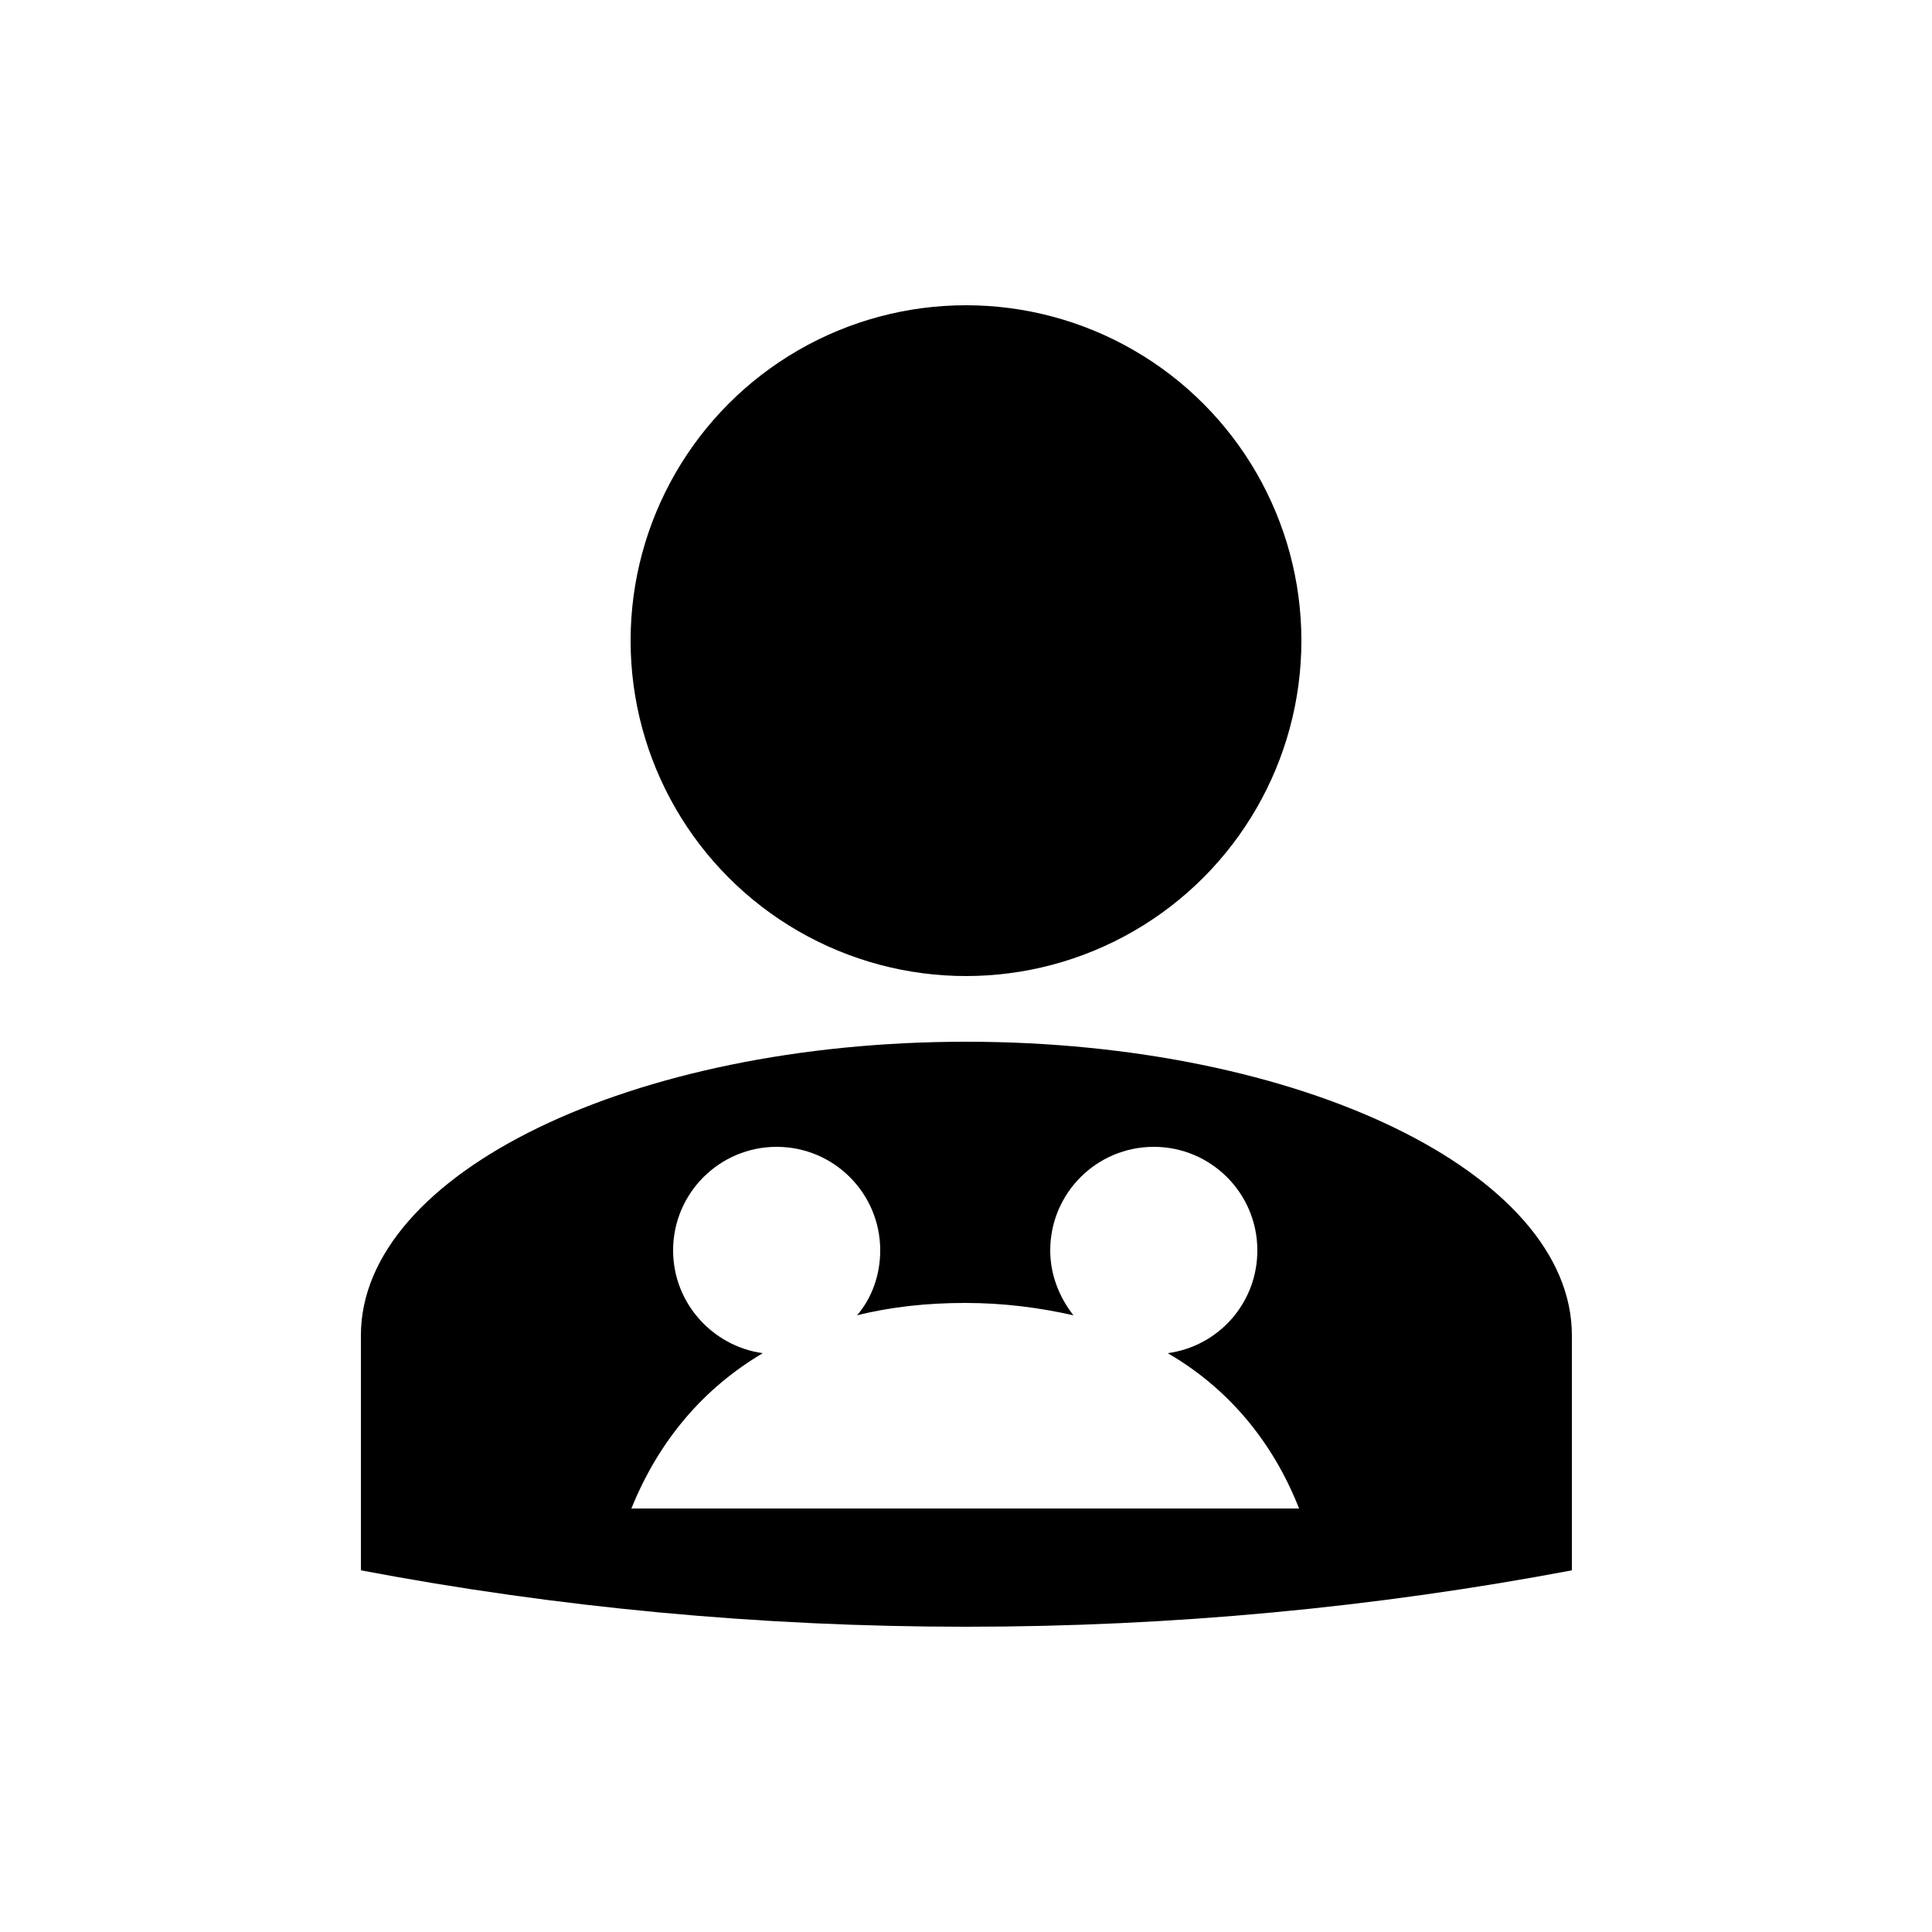
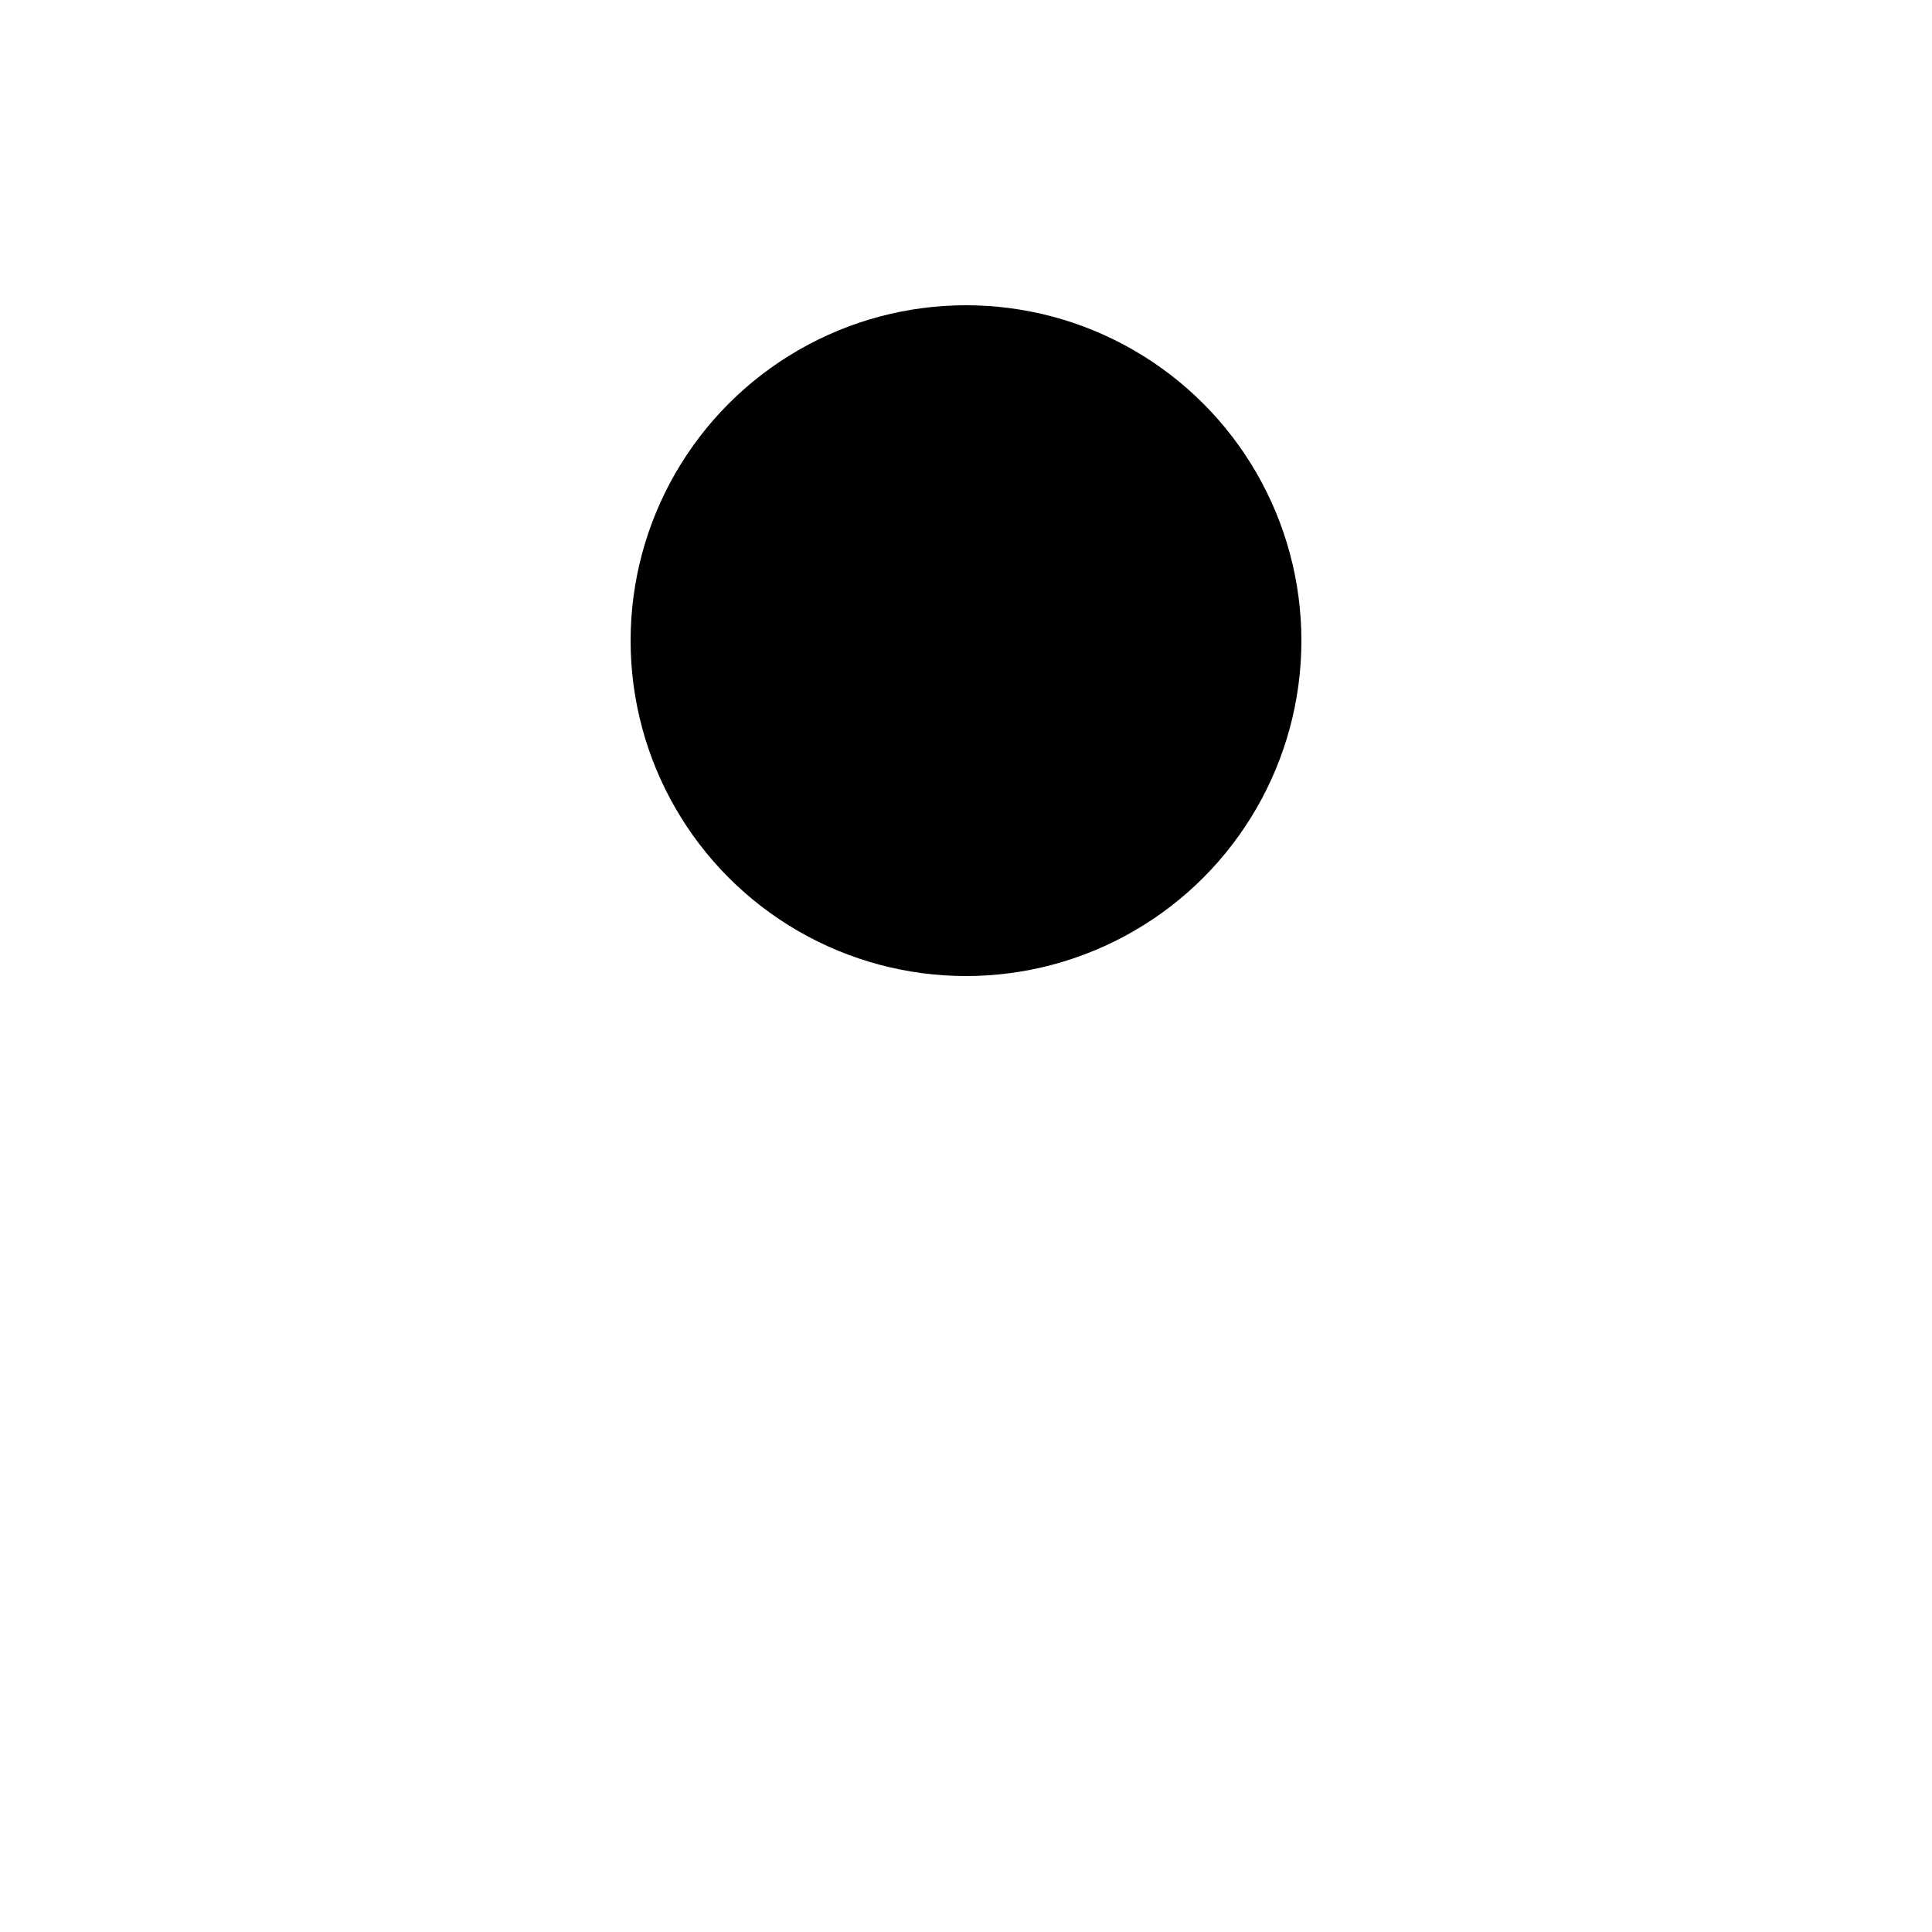
<svg xmlns="http://www.w3.org/2000/svg" id="Ebene_1" data-name="Ebene 1" viewBox="0 0 25 25">
-   <path d="m12.5,13.48c-4.32,0-7.83,1.7-7.83,3.8v3.04c2.53.48,5.16.73,7.83.73s5.3-.25,7.84-.73v-3.04c0-2.1-3.51-3.8-7.84-3.8Zm-4.33,6.04c.36-.89.94-1.56,1.7-2.01-.65-.09-1.16-.65-1.16-1.33,0-.74.6-1.34,1.34-1.34s1.34.6,1.34,1.34c0,.32-.11.62-.3.84.44-.11.91-.16,1.4-.16s.96.06,1.4.16c-.18-.23-.3-.52-.3-.84,0-.74.6-1.34,1.34-1.34s1.34.6,1.34,1.34c0,.68-.5,1.24-1.16,1.33.76.44,1.35,1.12,1.7,2.01h-8.68.01Z" />
  <circle cx="12.5" cy="8.29" r="4.34" />
</svg>